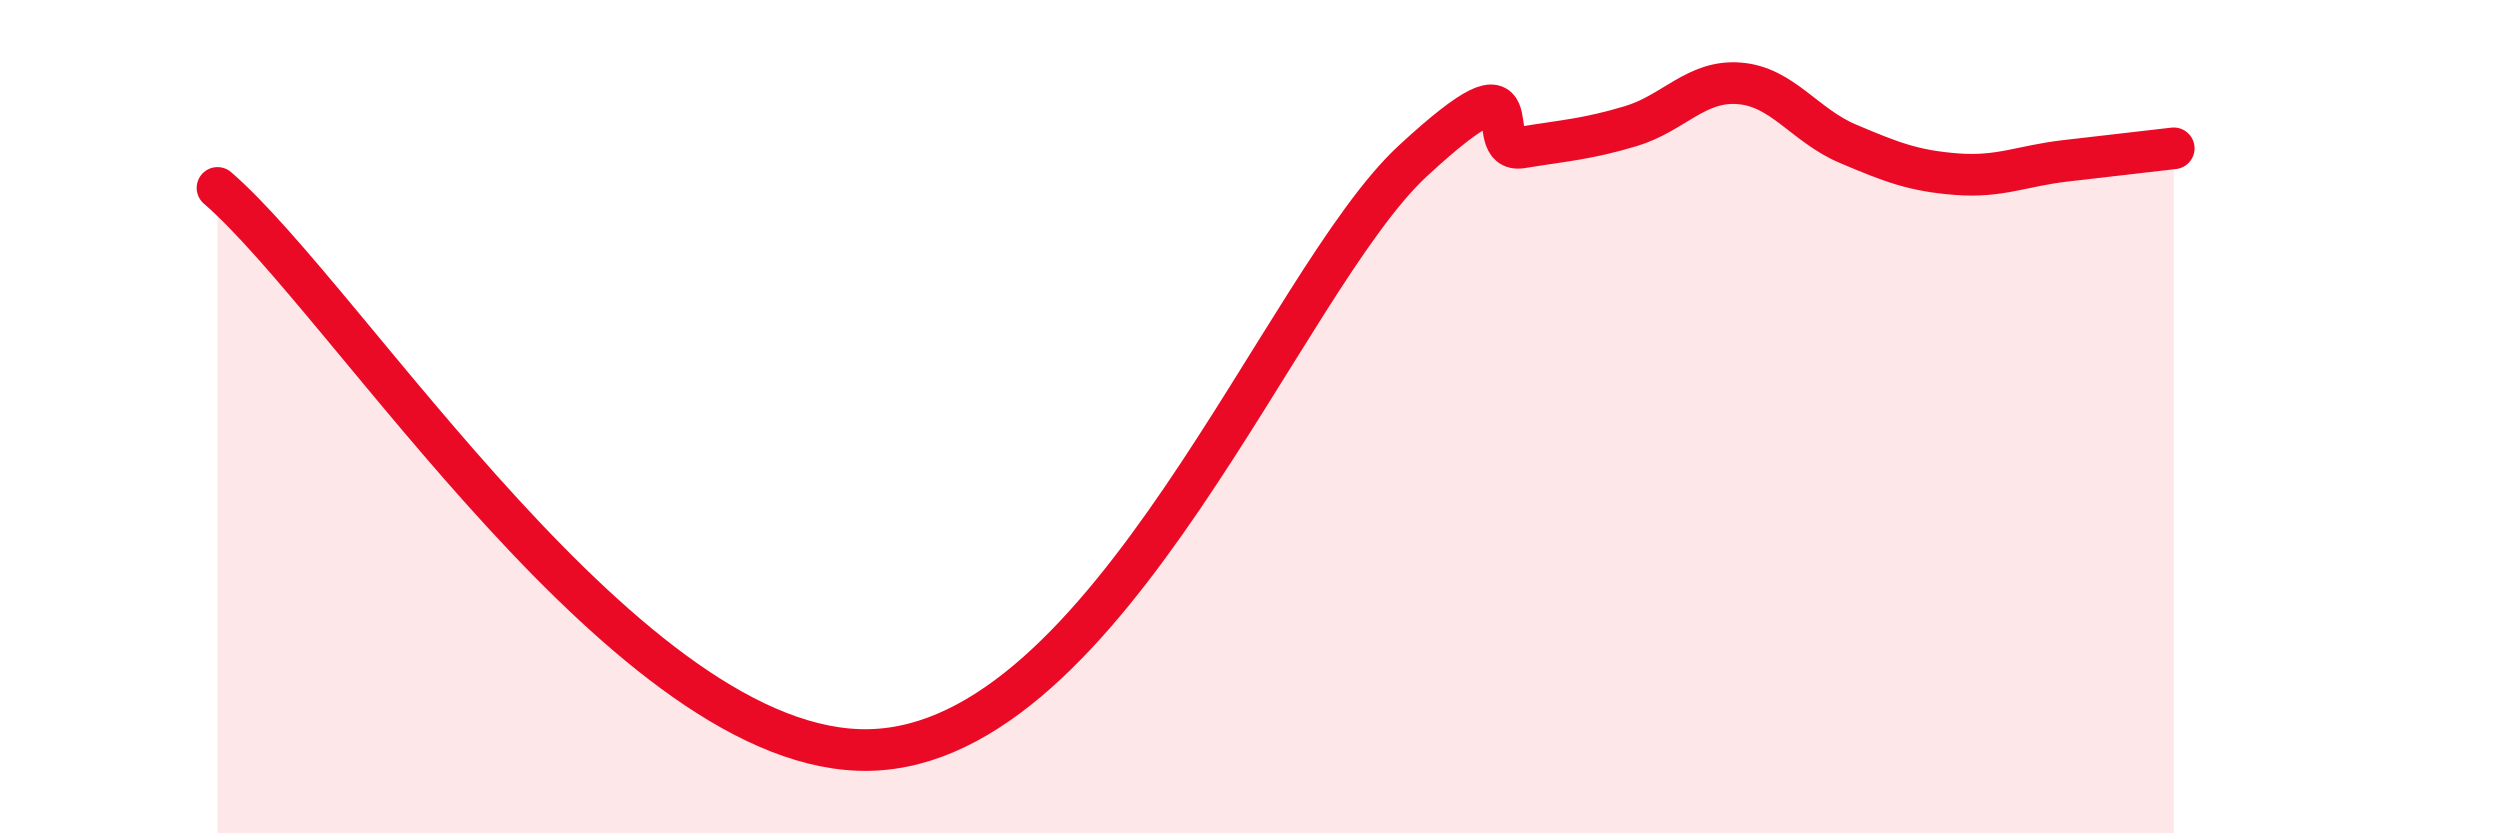
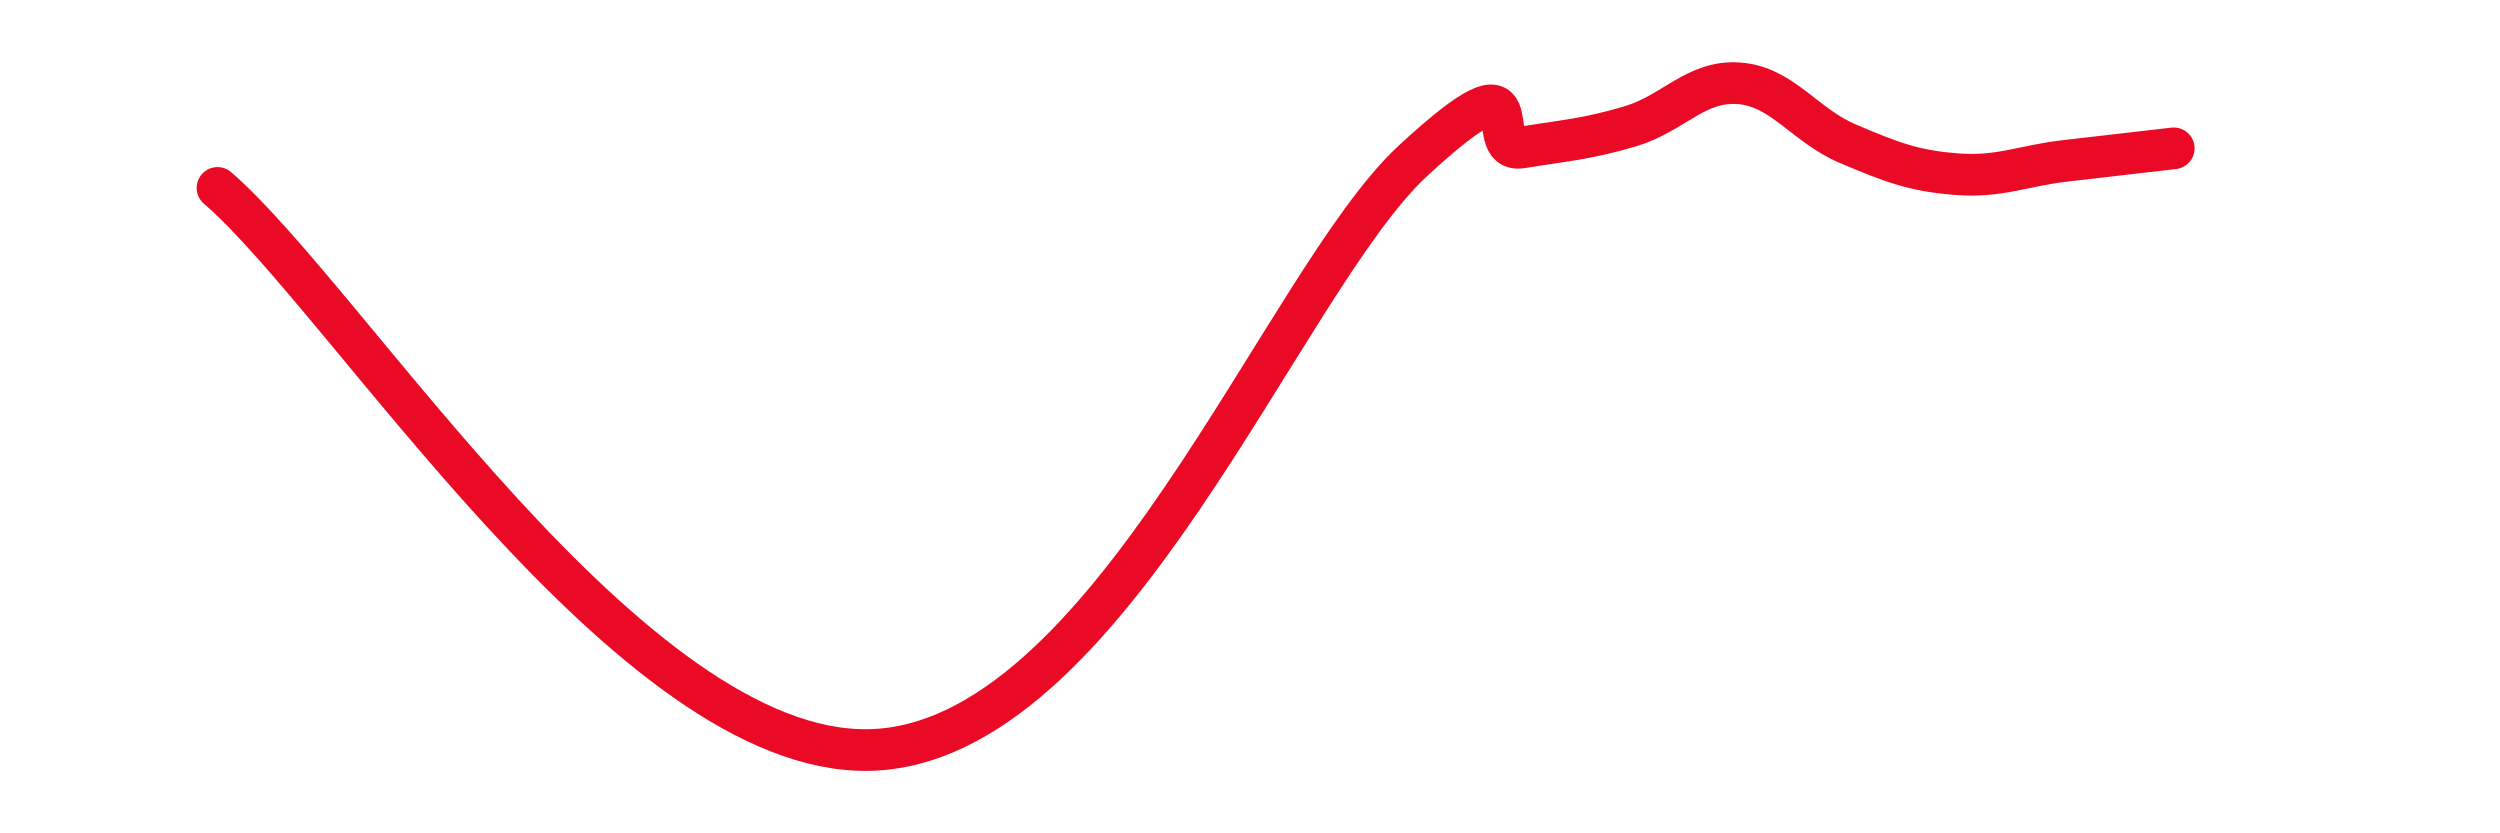
<svg xmlns="http://www.w3.org/2000/svg" width="60" height="20" viewBox="0 0 60 20">
-   <path d="M 5.22,4.51 C 8.35,7.21 15.13,18.13 20.87,18 C 26.61,17.87 30.78,6.75 33.91,3.86 C 37.04,0.97 35.48,3.71 36.52,3.54 C 37.56,3.37 38.09,3.34 39.13,3.03 C 40.17,2.72 40.7,1.92 41.74,2 C 42.78,2.08 43.31,3.01 44.35,3.45 C 45.39,3.89 45.92,4.1 46.96,4.18 C 48,4.26 48.53,3.98 49.57,3.86 C 50.61,3.74 51.65,3.62 52.17,3.56L52.17 20L5.22 20Z" fill="#EB0A25" opacity="0.1" stroke-linecap="round" stroke-linejoin="round" />
  <path d="M 5.22,4.51 C 8.35,7.21 15.13,18.13 20.87,18 C 26.61,17.87 30.78,6.75 33.91,3.86 C 37.04,0.97 35.48,3.71 36.52,3.54 C 37.56,3.37 38.09,3.34 39.13,3.03 C 40.17,2.72 40.7,1.92 41.74,2 C 42.78,2.08 43.31,3.01 44.35,3.45 C 45.39,3.89 45.92,4.1 46.96,4.18 C 48,4.26 48.53,3.98 49.57,3.86 C 50.61,3.74 51.65,3.62 52.17,3.56" stroke="#EB0A25" stroke-width="1" fill="none" stroke-linecap="round" stroke-linejoin="round" />
</svg>